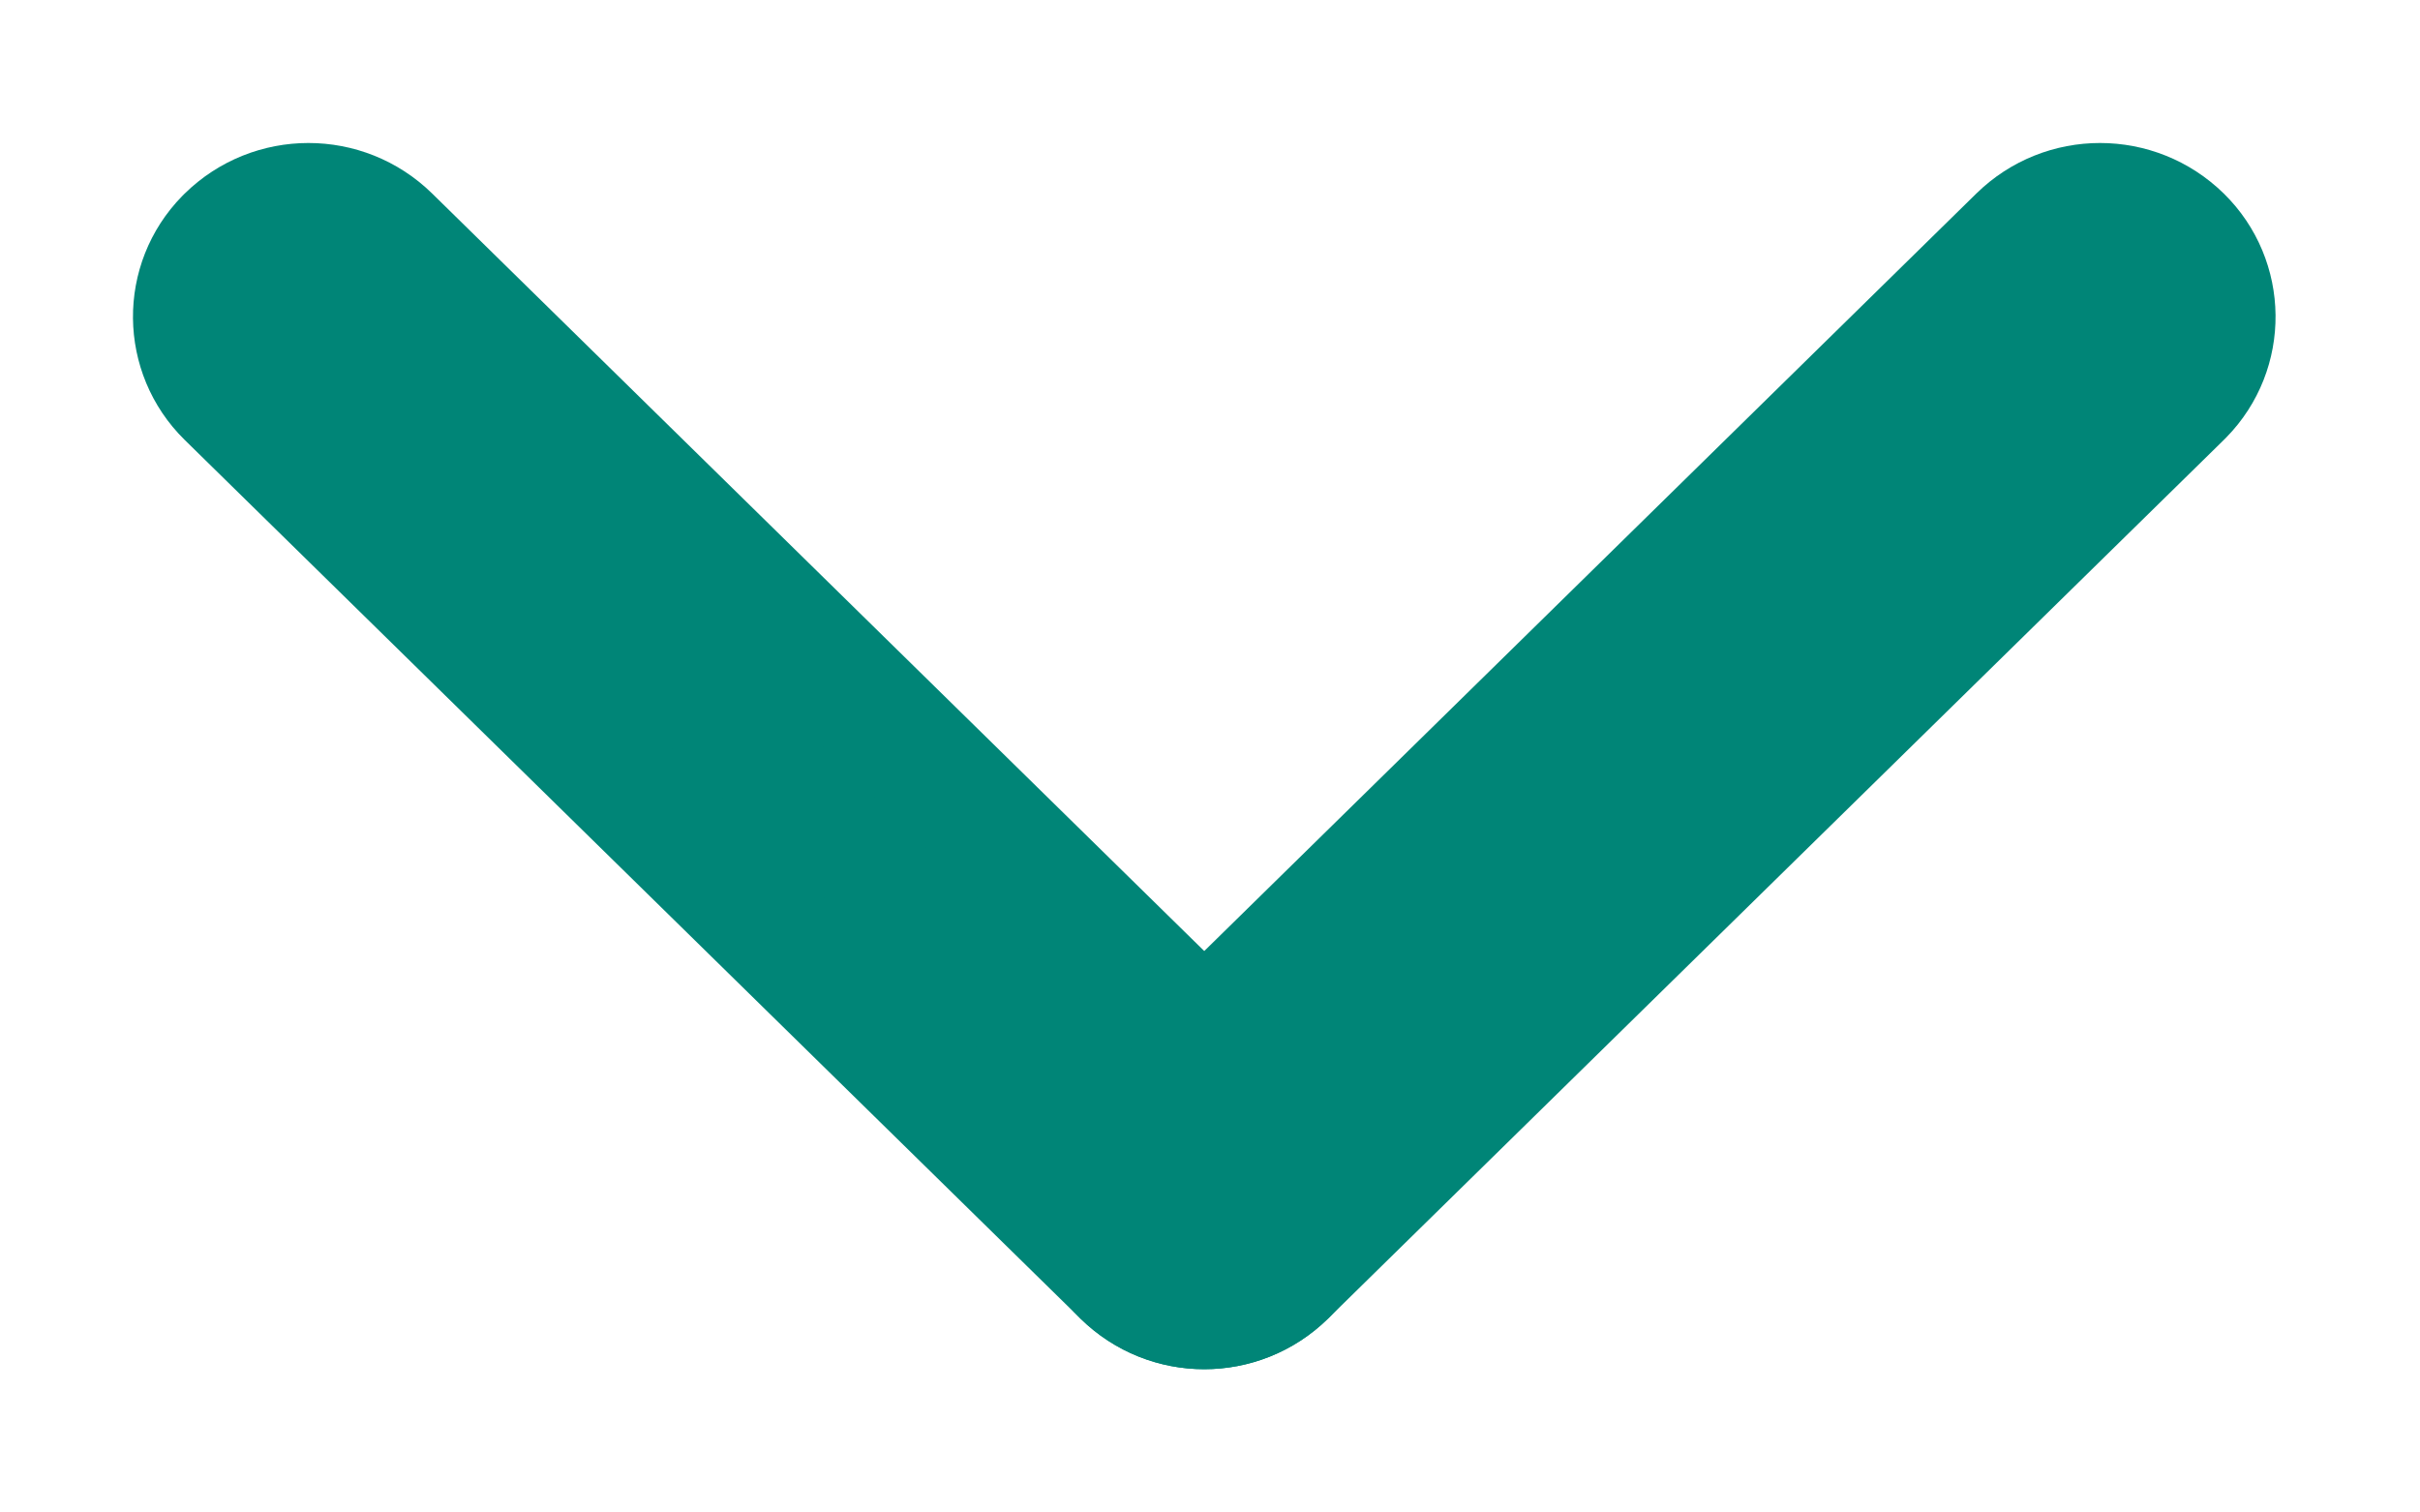
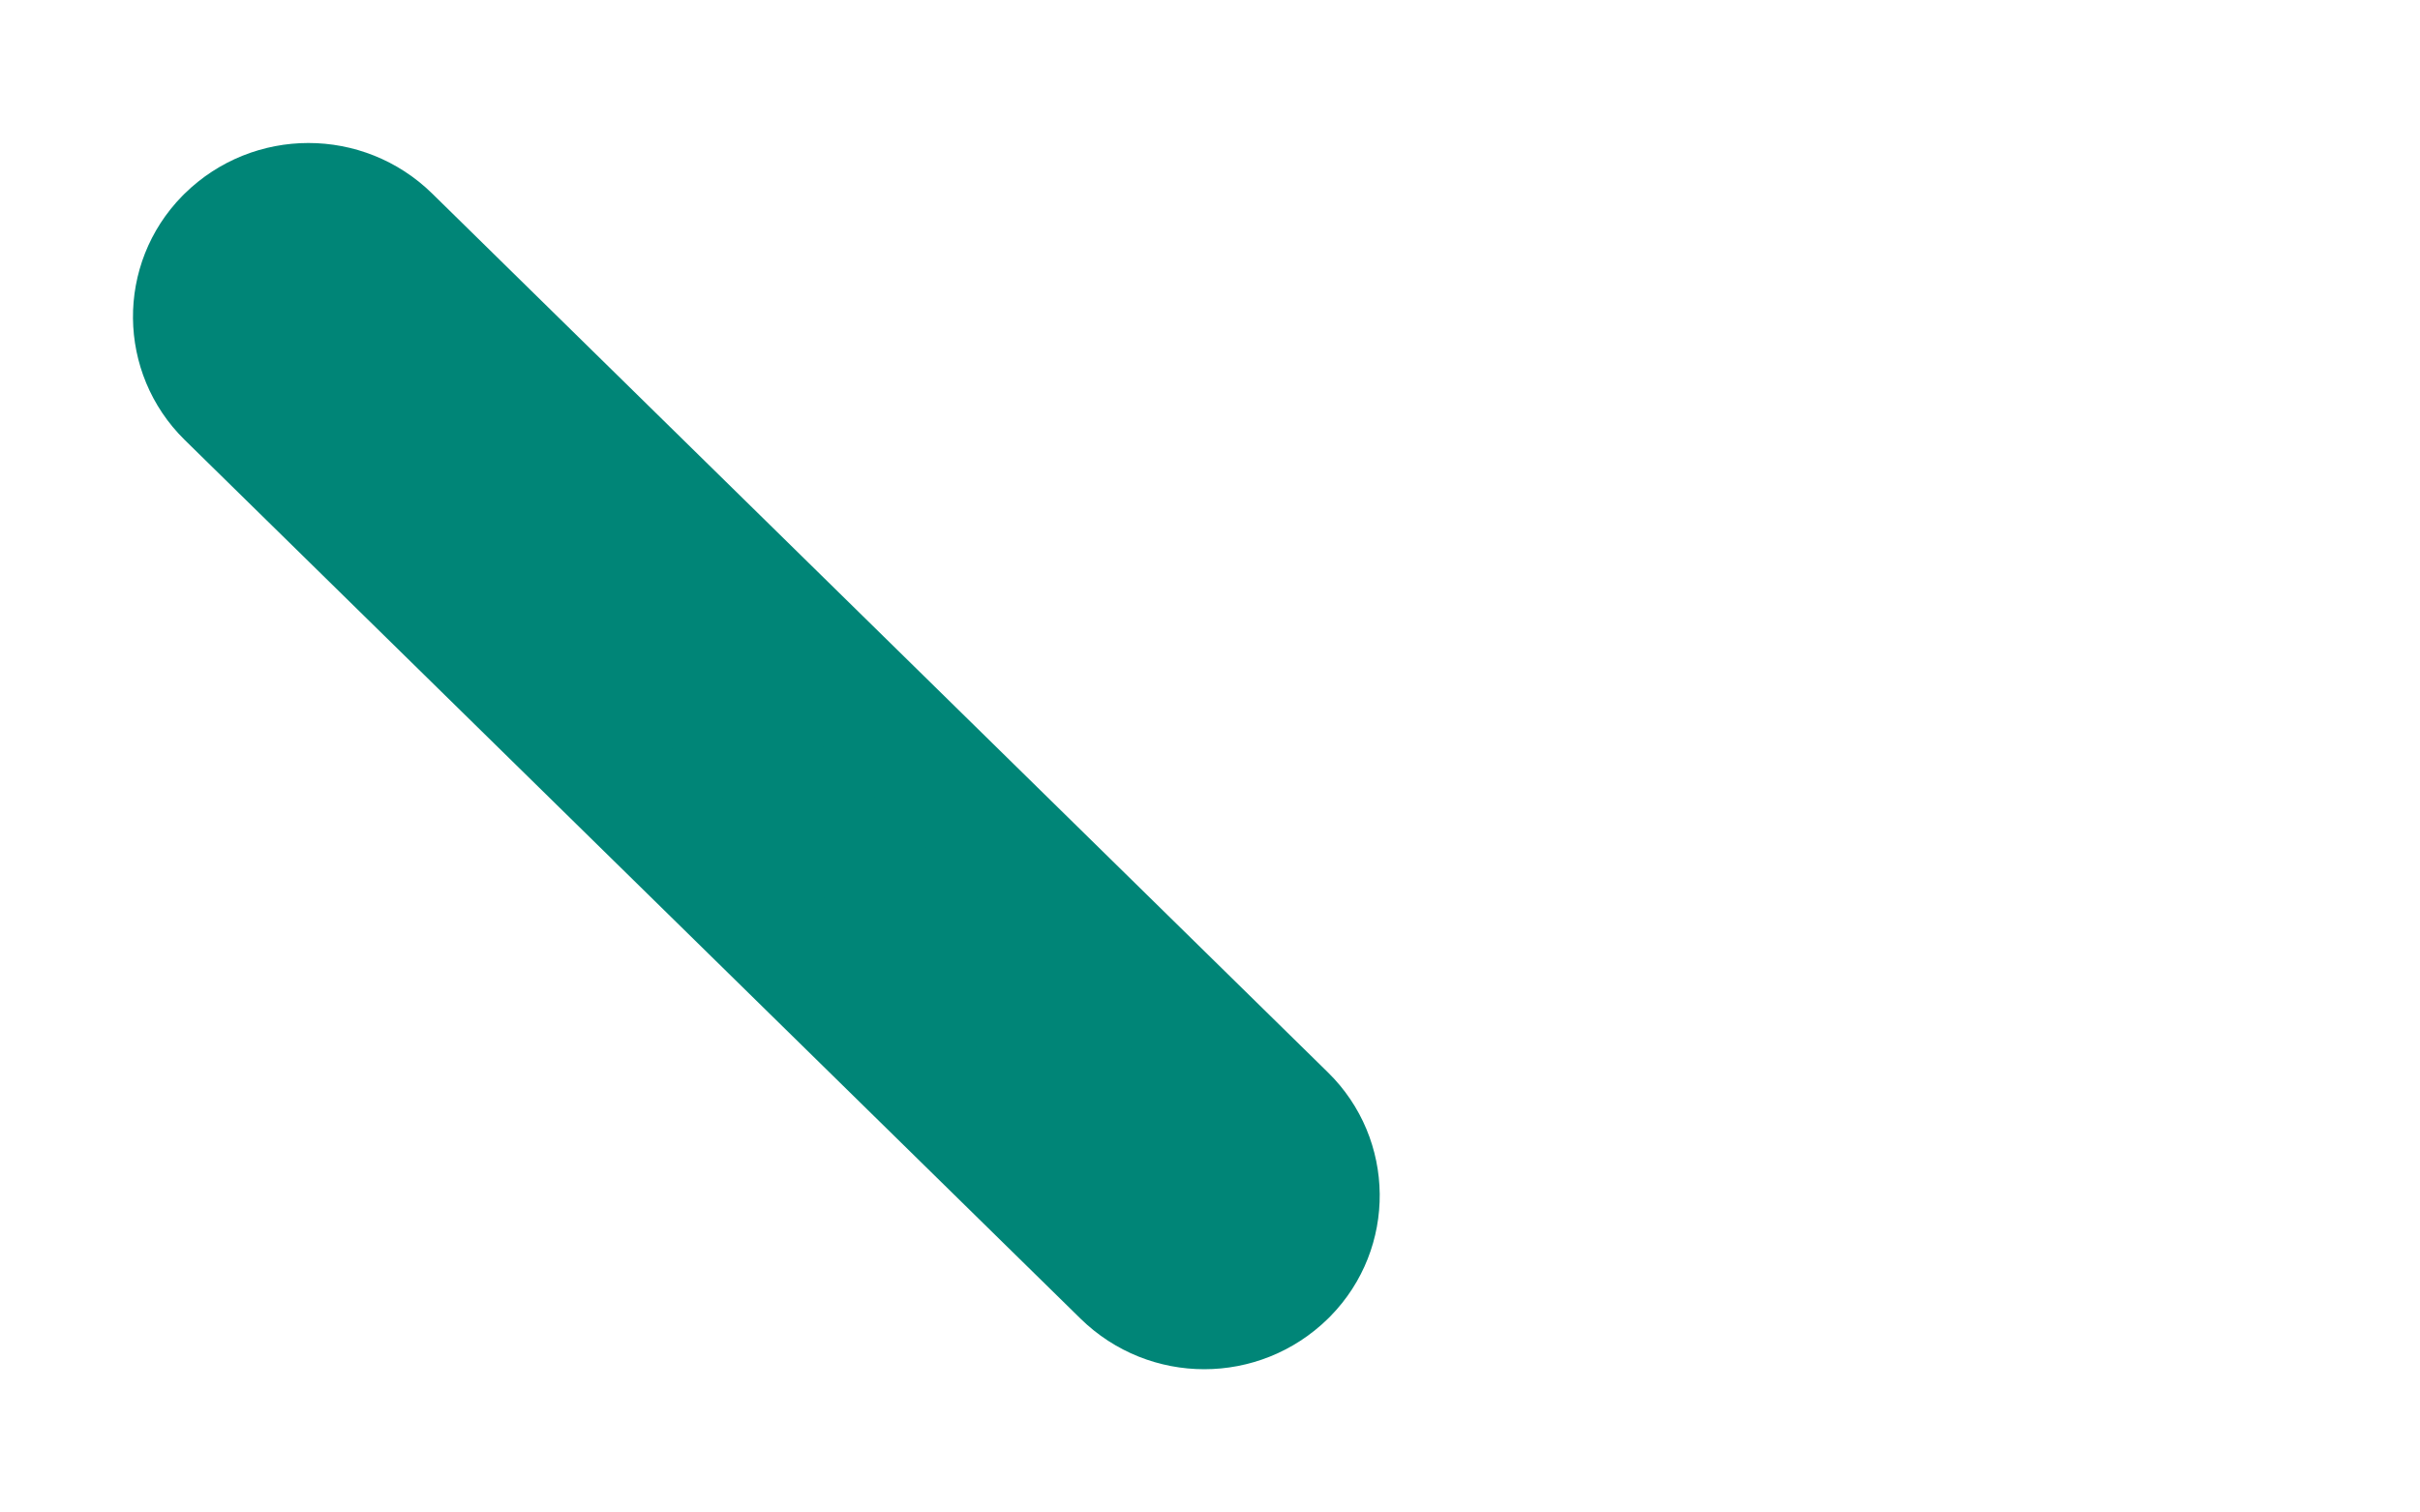
<svg xmlns="http://www.w3.org/2000/svg" width="16px" height="10px" viewBox="0 0 16 10" version="1.1">
  <title>arrow-down</title>
  <g id="Misc-Pages" stroke="none" stroke-width="1" fill="none" fill-rule="evenodd">
    <g id="Search-[Desktop]" transform="translate(-764, -2000)" fill="#008577" stroke="#008577" stroke-width="0.8">
      <g id="Group" transform="translate(625, 1976)">
        <g transform="translate(135, 17)" id="arrow-down">
          <g id="Group-2" transform="translate(11.962, 12) rotate(-270) translate(-11.962, -12) translate(7.923, 5)">
-             <path d="M-0.117,3.244 L8.18,3.324 C8.599,3.328 8.937,3.666 8.941,4.085 C8.945,4.494 8.617,4.829 8.208,4.832 C8.204,4.832 8.199,4.832 8.194,4.832 L-0.103,4.753 C-0.522,4.749 -0.86,4.41 -0.864,3.992 C-0.868,3.583 -0.54,3.248 -0.131,3.244 C-0.127,3.244 -0.122,3.244 -0.117,3.244 Z" id="Rectangle" transform="translate(4.038, 4.038) rotate(-315) translate(-4.038, -4.038) " />
-             <path d="M-0.103,9.247 L8.194,9.168 C8.603,9.164 8.937,9.492 8.941,9.9 C8.941,9.905 8.941,9.91 8.941,9.915 C8.937,10.334 8.599,10.672 8.18,10.676 L-0.117,10.756 C-0.526,10.759 -0.86,10.431 -0.864,10.023 C-0.864,10.018 -0.864,10.013 -0.864,10.008 C-0.86,9.59 -0.522,9.251 -0.103,9.247 Z" id="Rectangle" transform="translate(4.038, 9.962) rotate(-45) translate(-4.038, -9.962) " />
+             <path d="M-0.103,9.247 L8.194,9.168 C8.603,9.164 8.937,9.492 8.941,9.9 C8.941,9.905 8.941,9.91 8.941,9.915 C8.937,10.334 8.599,10.672 8.18,10.676 L-0.117,10.756 C-0.526,10.759 -0.86,10.431 -0.864,10.023 C-0.864,10.018 -0.864,10.013 -0.864,10.008 C-0.86,9.59 -0.522,9.251 -0.103,9.247 " id="Rectangle" transform="translate(4.038, 9.962) rotate(-45) translate(-4.038, -9.962) " />
          </g>
        </g>
      </g>
    </g>
  </g>
</svg>